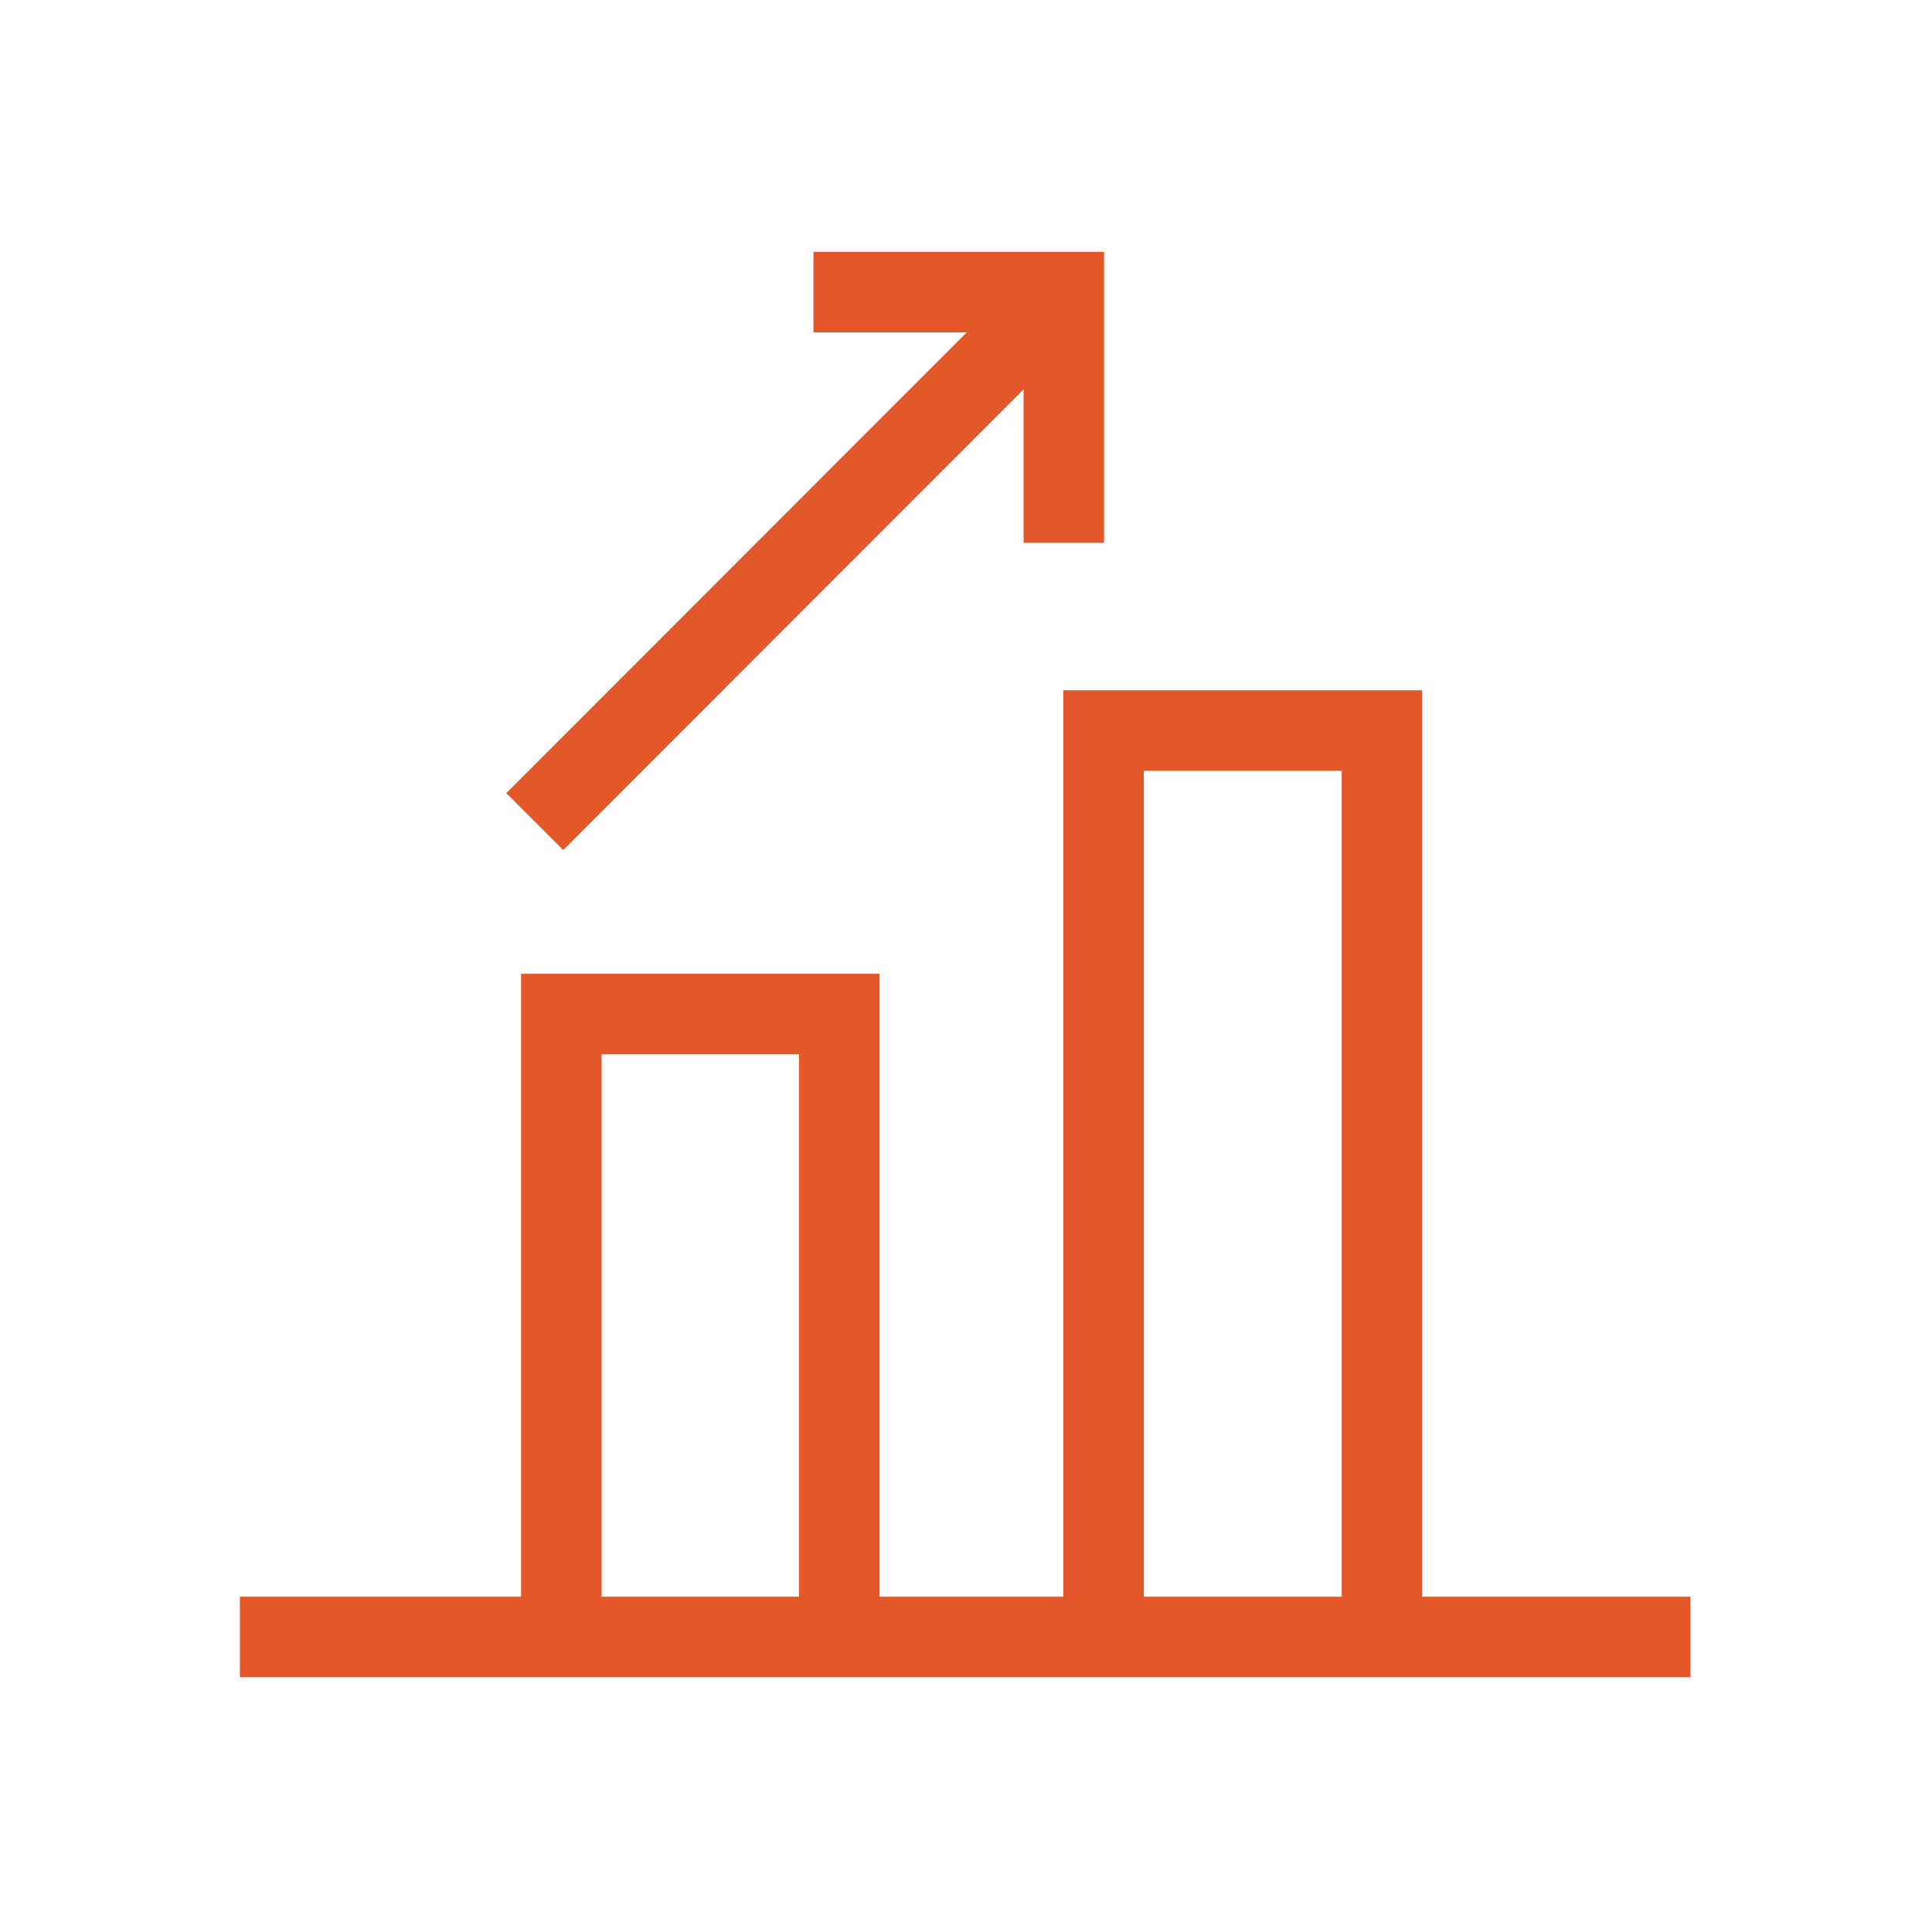
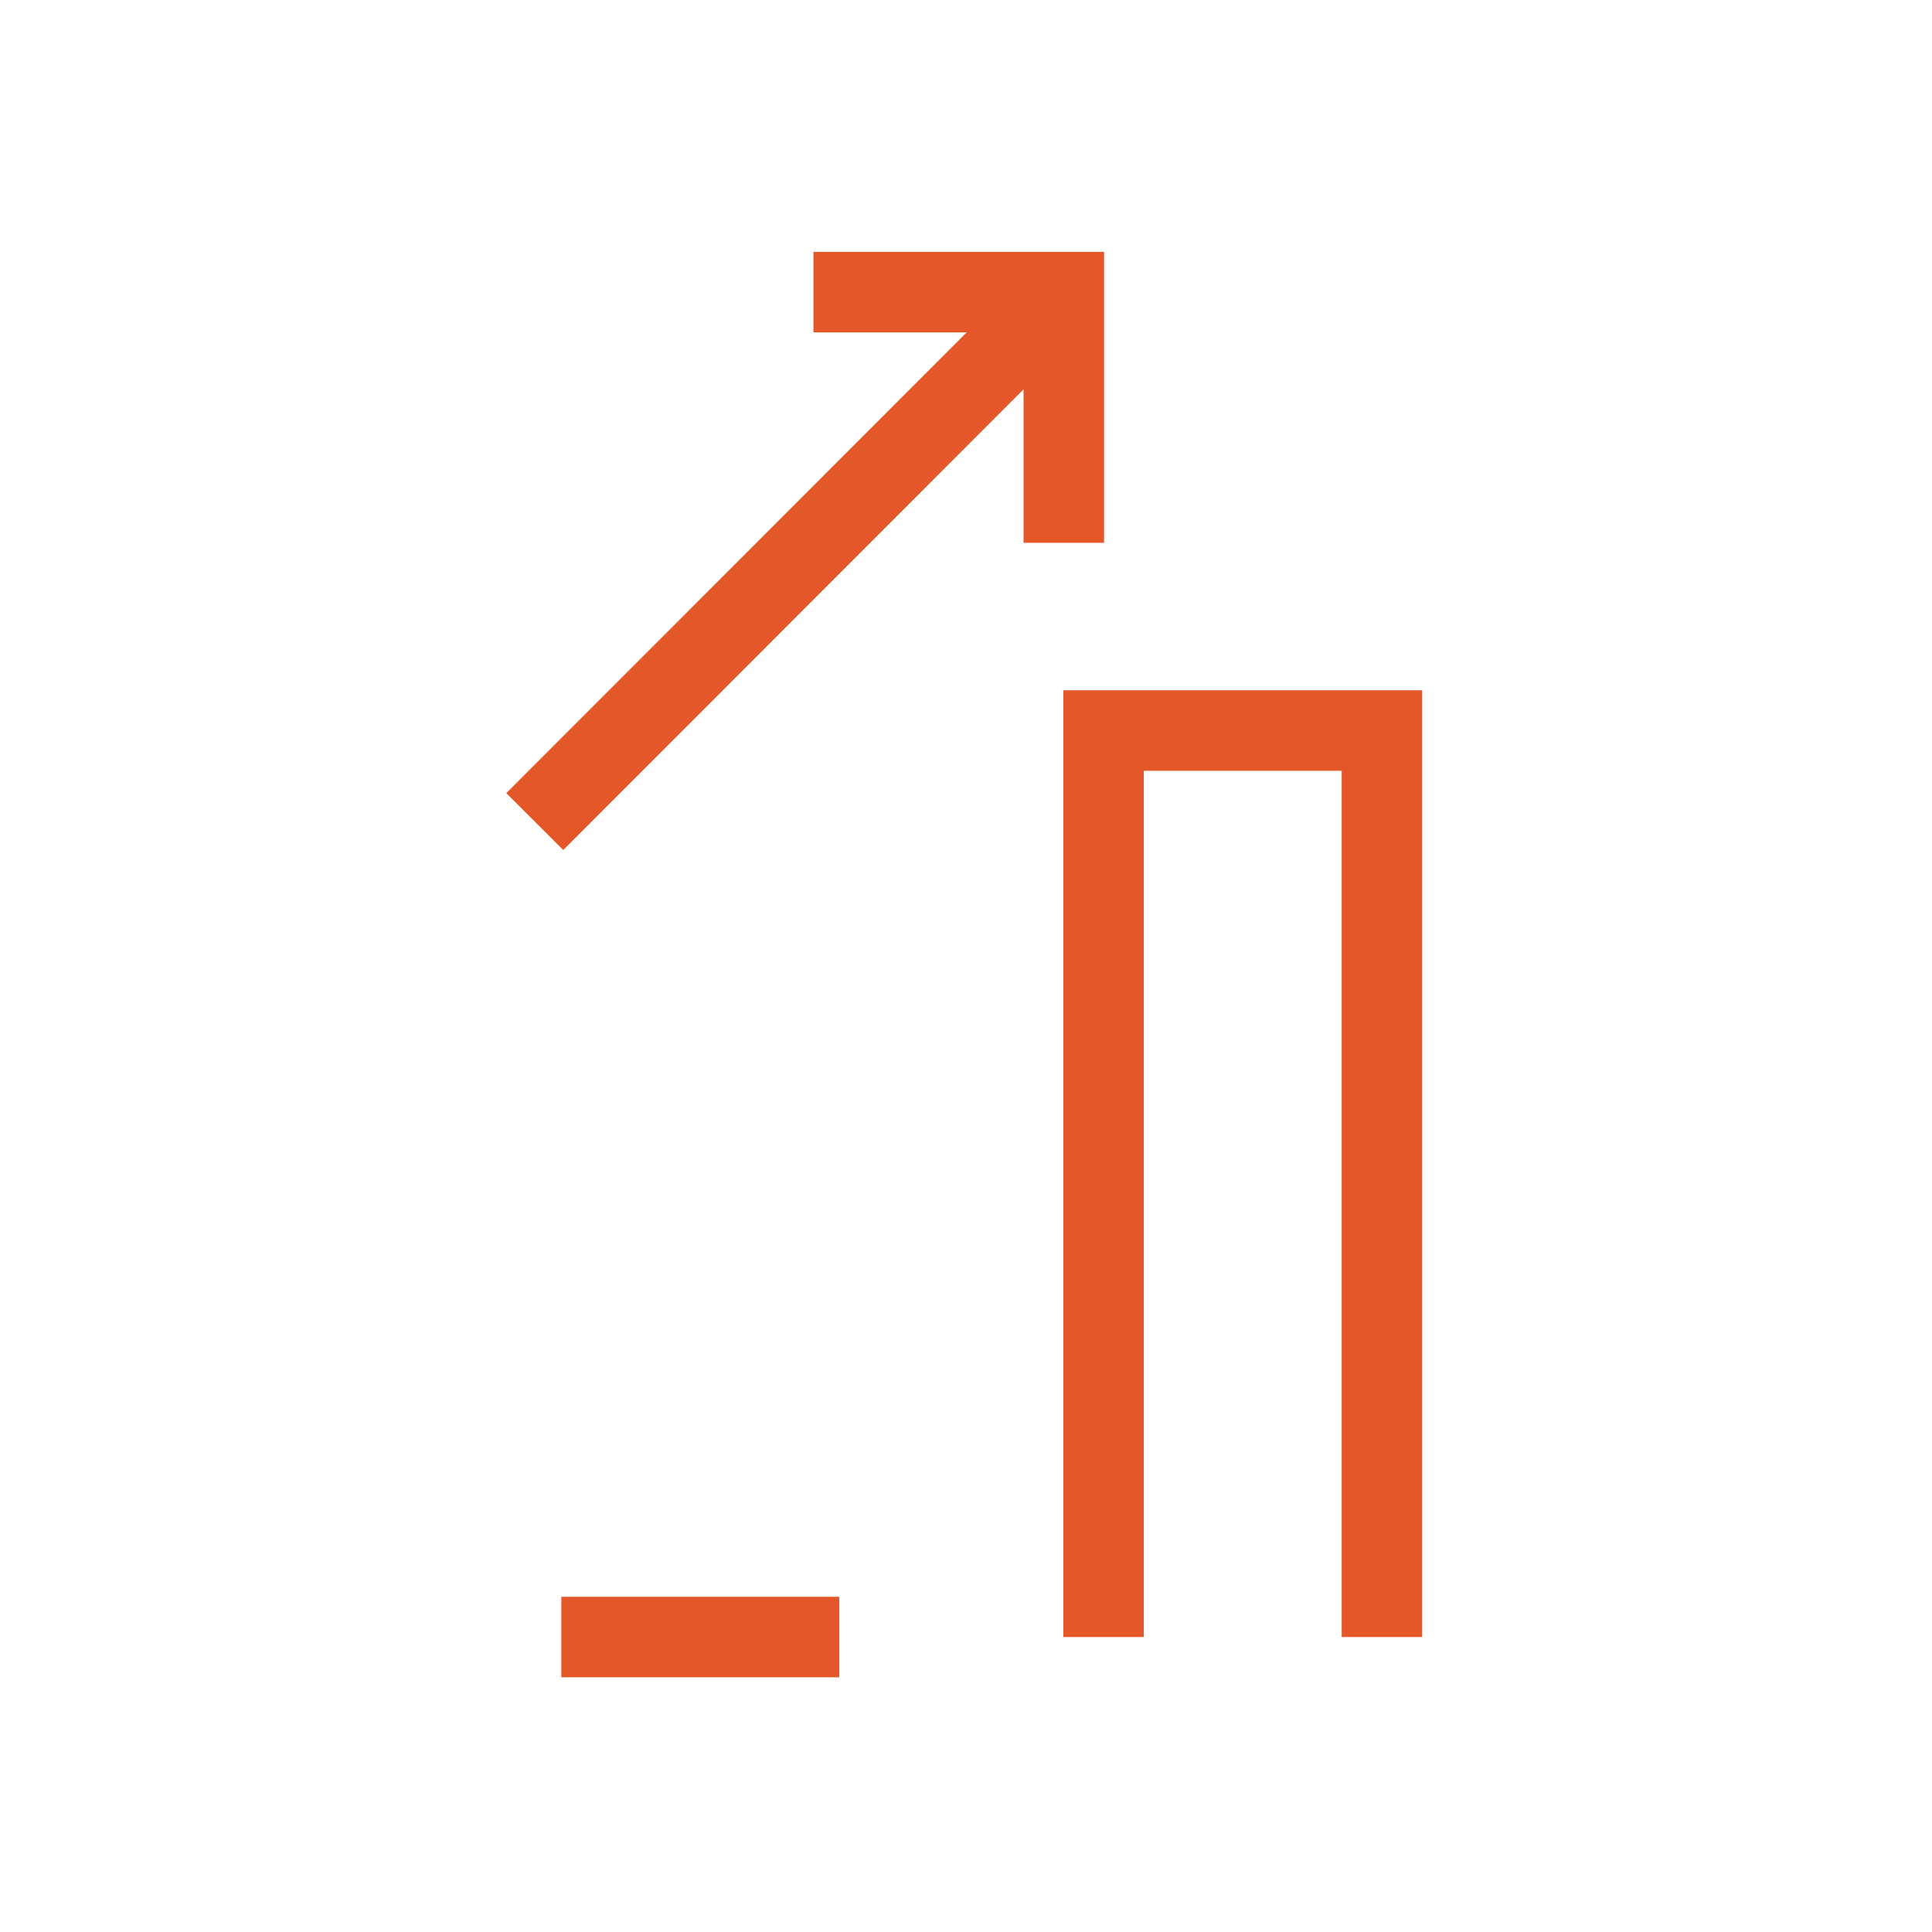
<svg xmlns="http://www.w3.org/2000/svg" width="24" height="24" viewBox="0 0 24 24" fill="none">
  <path d="M10.105 3.629H13.215V6.743" stroke="#E35728" stroke-miterlimit="10" />
  <path d="M13.215 3.629L6.643 10.206" stroke="#E35728" stroke-miterlimit="10" />
  <path d="M13.709 20.336V9.075H17.167V20.336" stroke="#E35728" stroke-miterlimit="10" />
-   <path d="M6.973 20.336V12.597H10.426V20.336" stroke="#E35728" stroke-miterlimit="10" />
-   <path d="M2.98 20.335H20.999" stroke="#E35728" stroke-miterlimit="10" />
+   <path d="M6.973 20.336H10.426V20.336" stroke="#E35728" stroke-miterlimit="10" />
</svg>